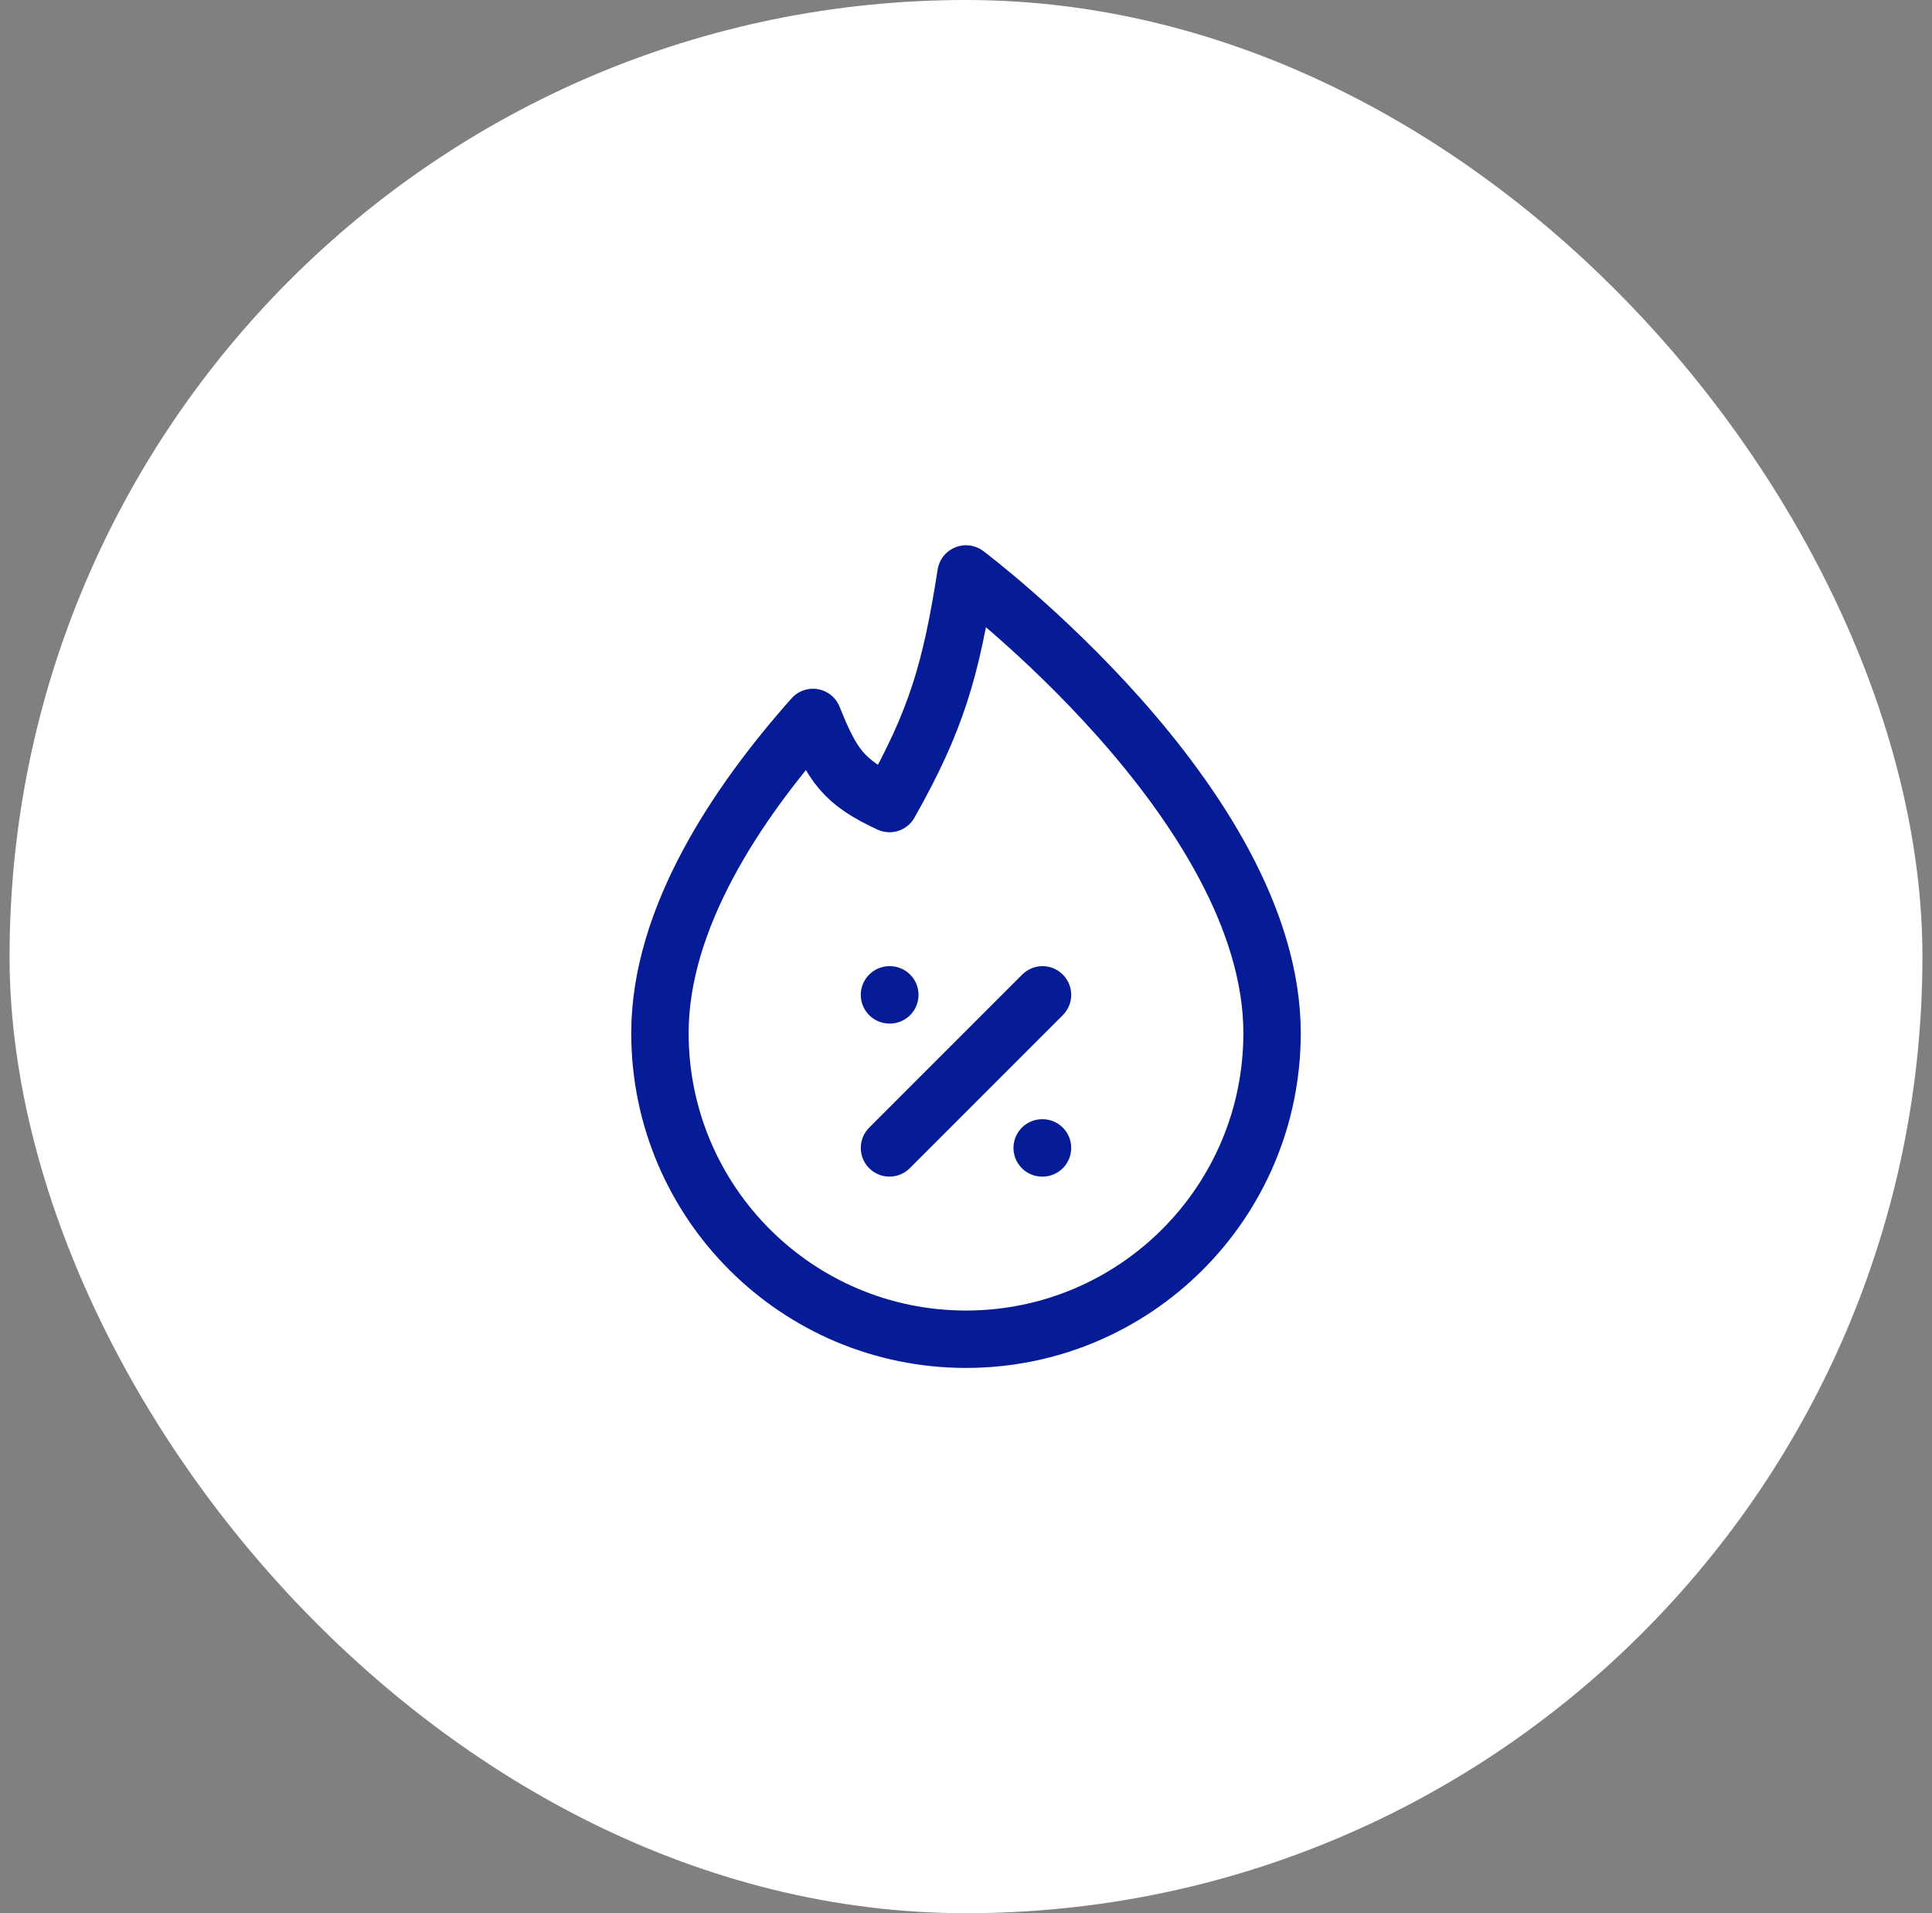
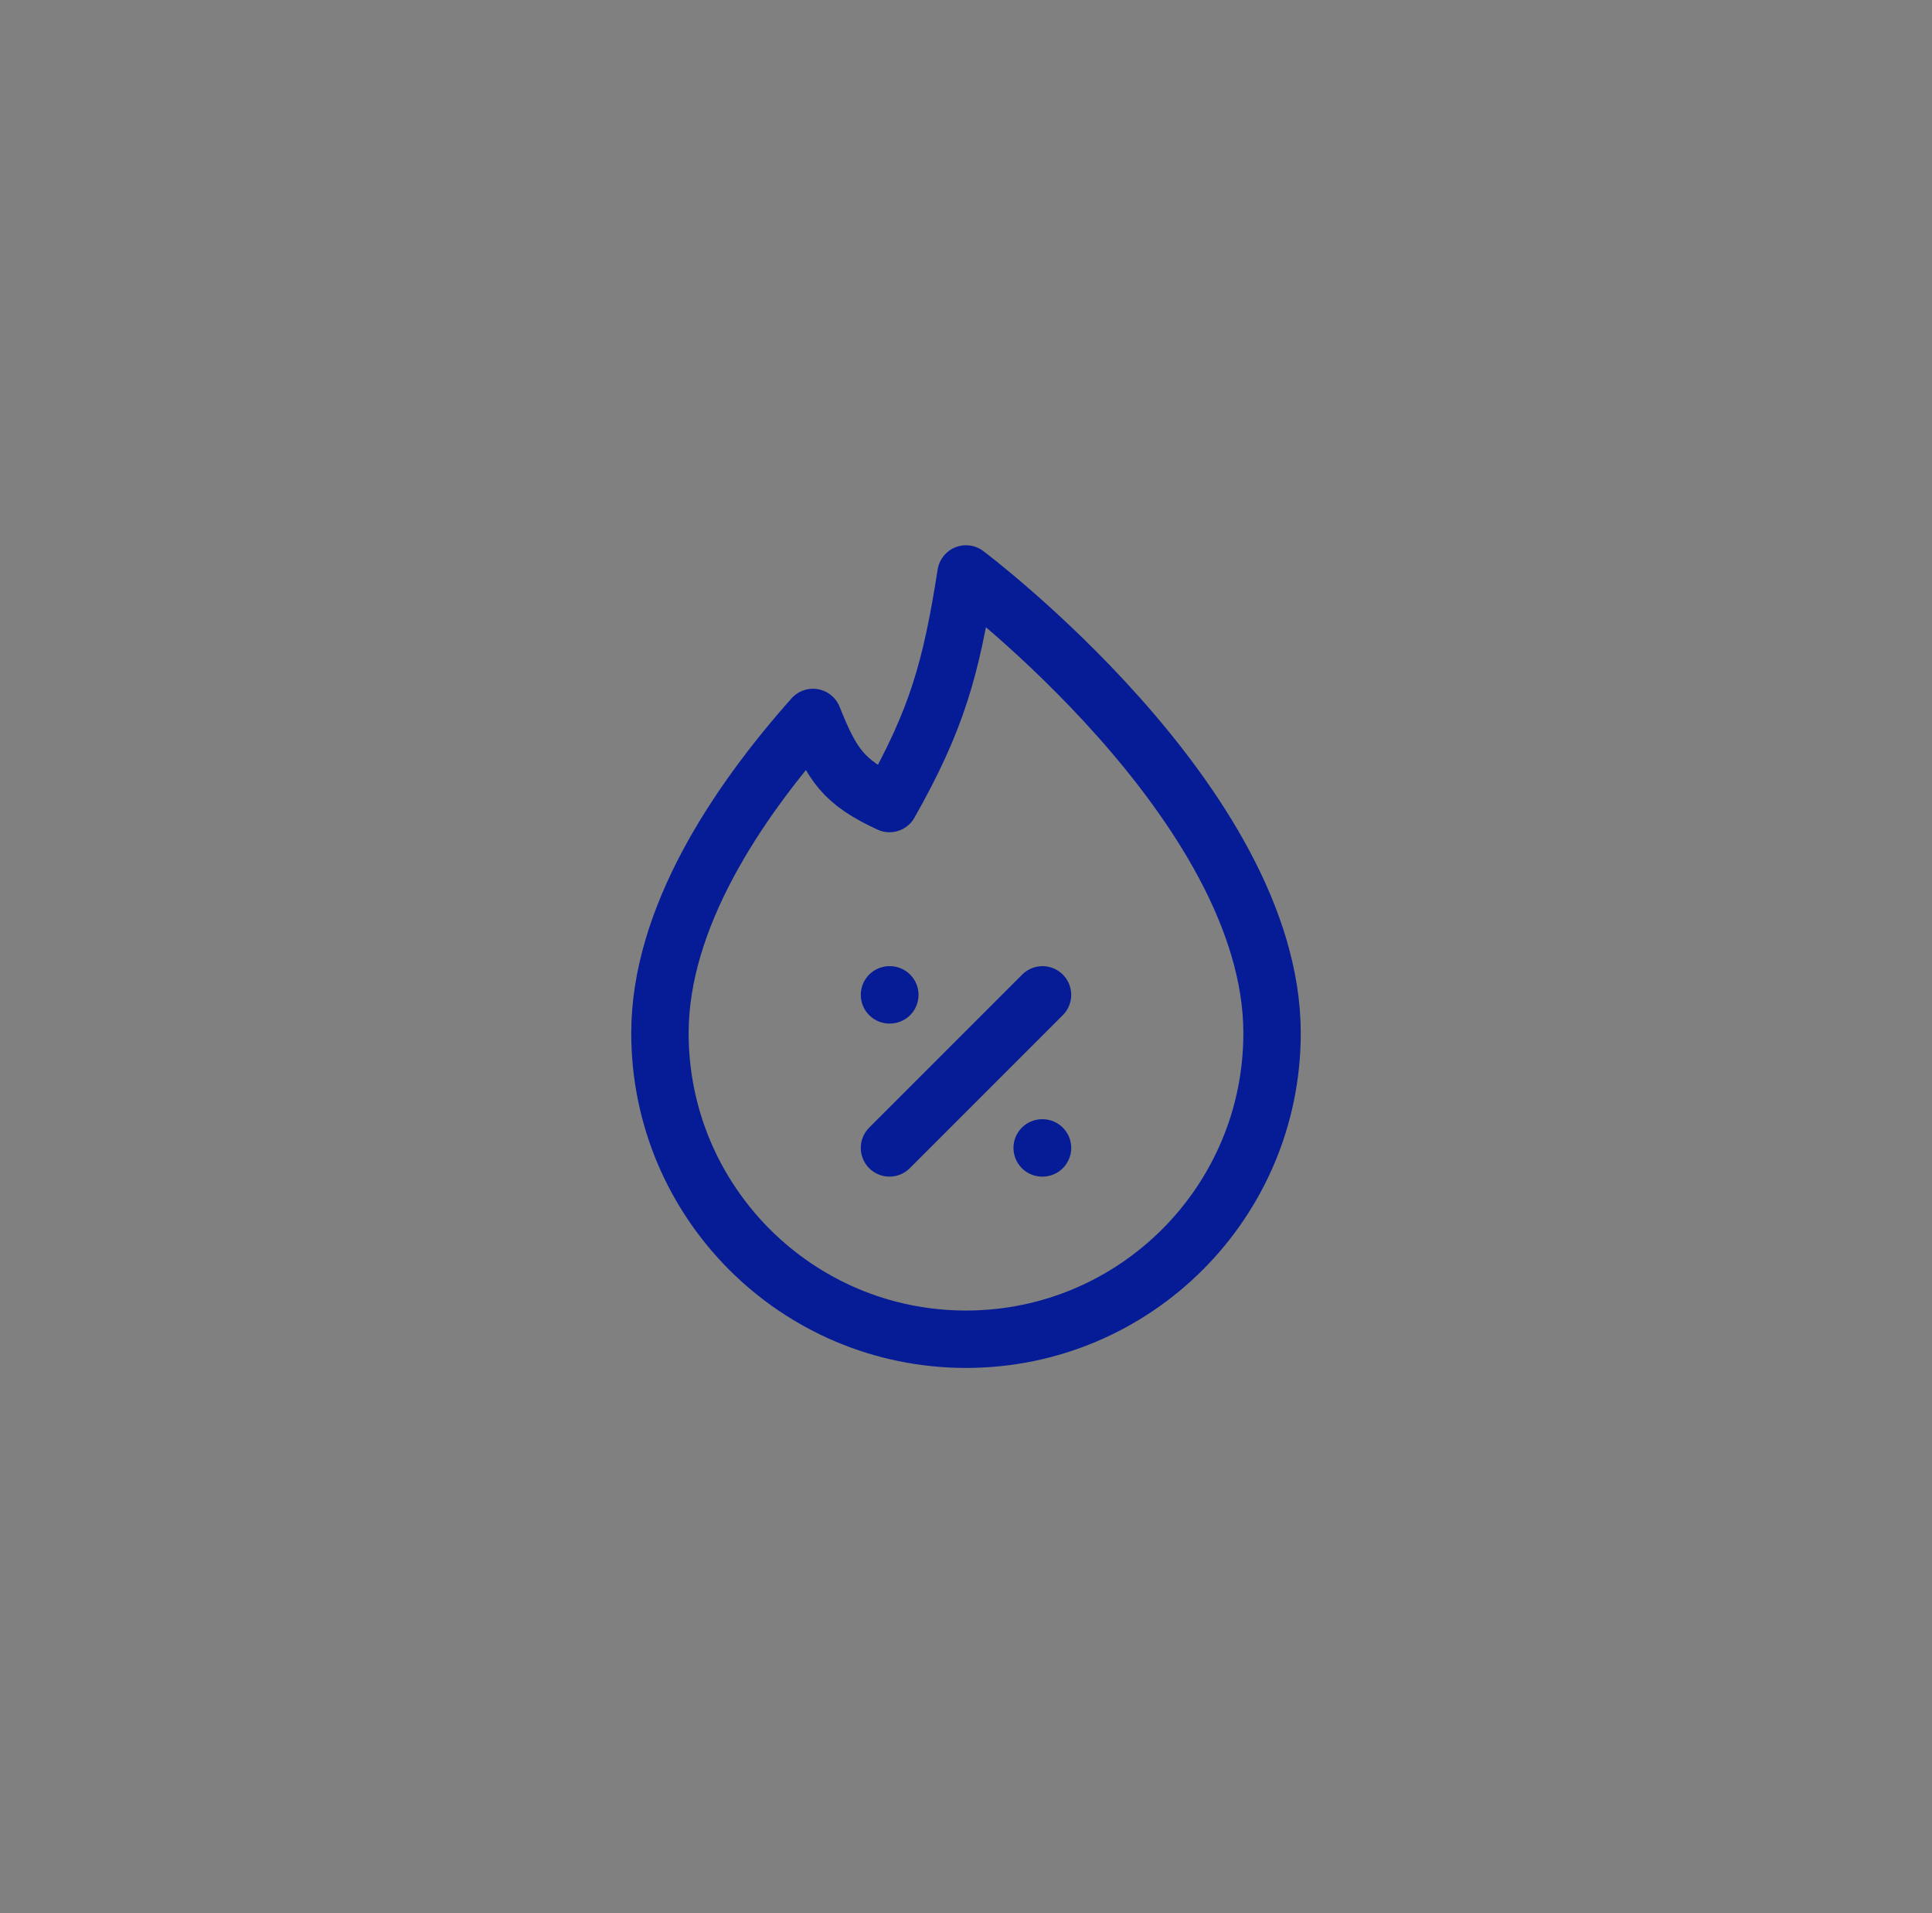
<svg xmlns="http://www.w3.org/2000/svg" width="101" height="100" viewBox="0 0 101 100" fill="none">
  <rect x="0" y="0" width="101" height="100" fill="#808080" stroke="none" />
-   <rect x="0.5" width="100" height="100" rx="50" fill="white" />
  <path d="M46.5 60L54.5 52M46.5 52H46.518M54.482 60H54.5M50.5 70C59.337 70 66.5 62.837 66.5 54C66.5 42 50.5 30 50.5 30C49.723 34.974 48.963 37.643 46.5 42C44.098 40.89 43.5 40 42.5 37.5C38.5 42 34.5 48 34.5 54C34.5 62.837 41.663 70 50.5 70Z" stroke="#061B96" stroke-width="3" stroke-linecap="round" stroke-linejoin="round" />
</svg>